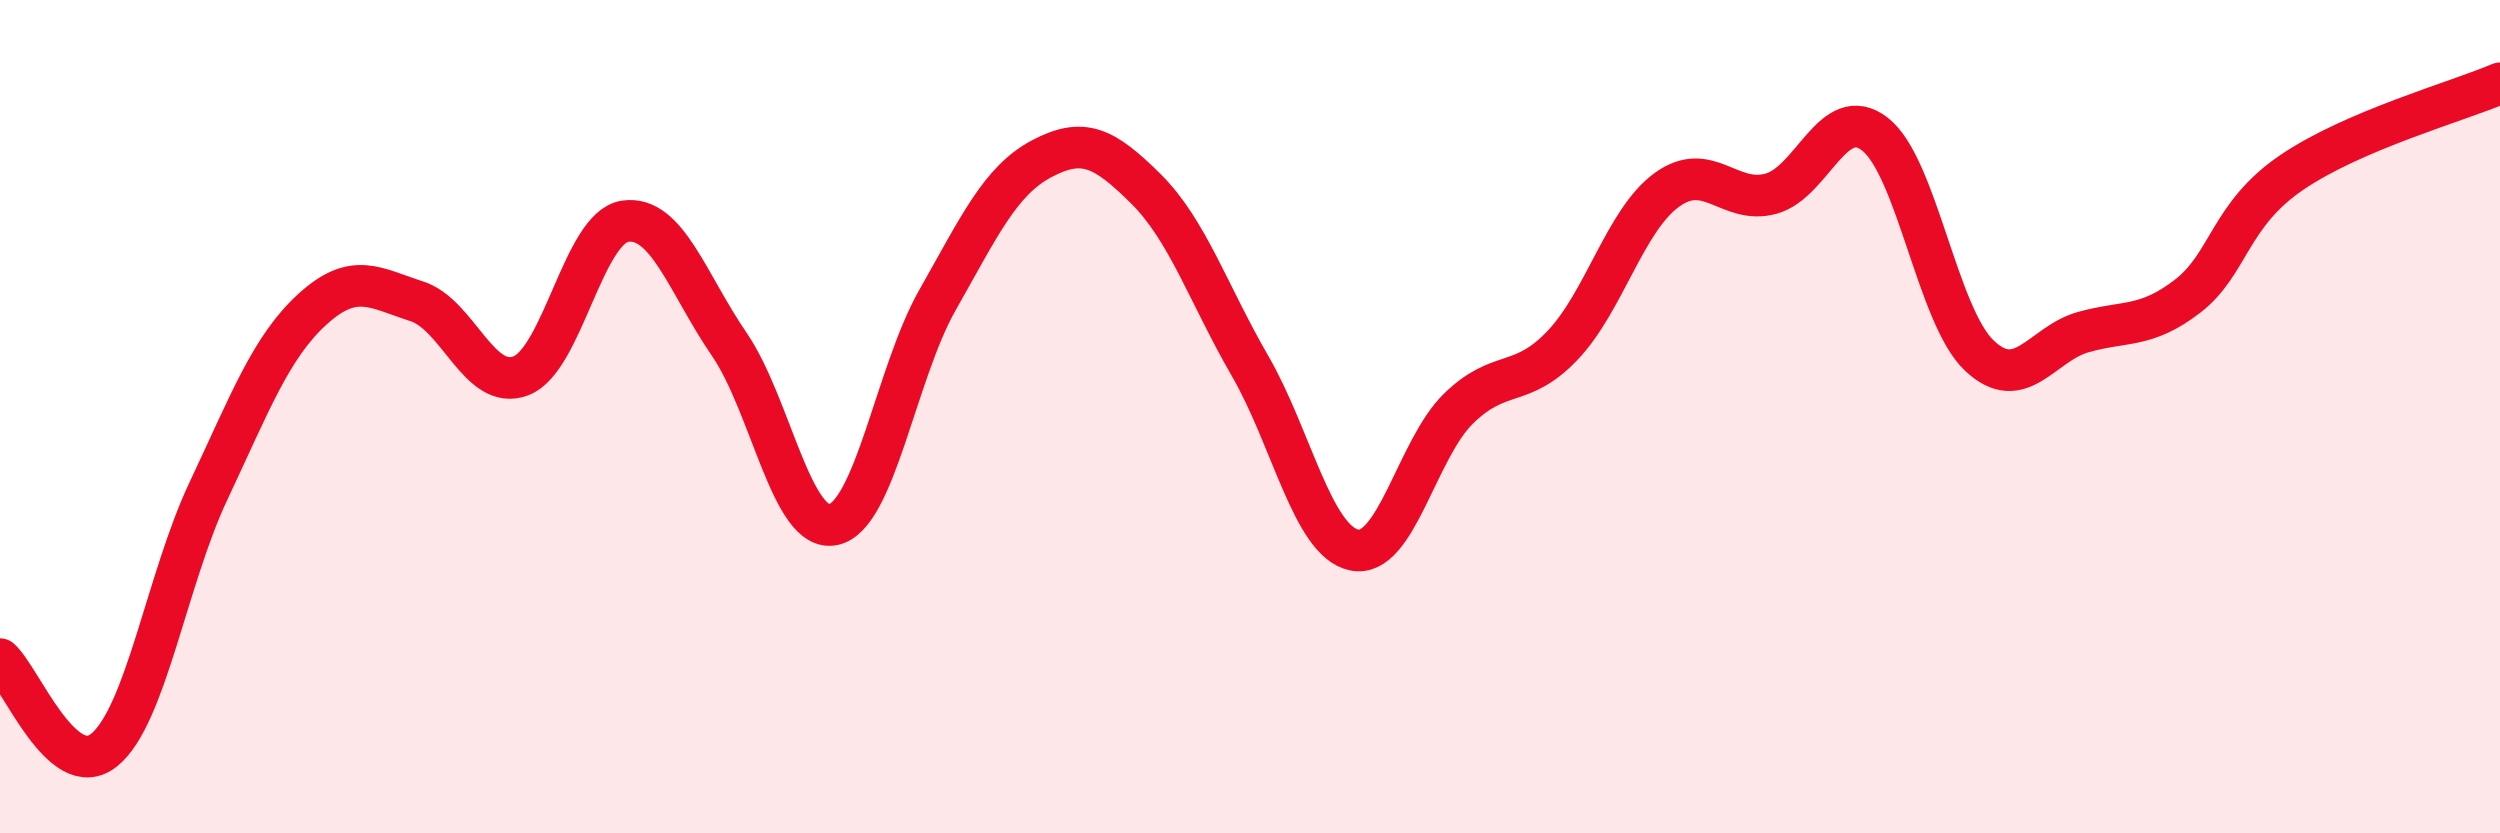
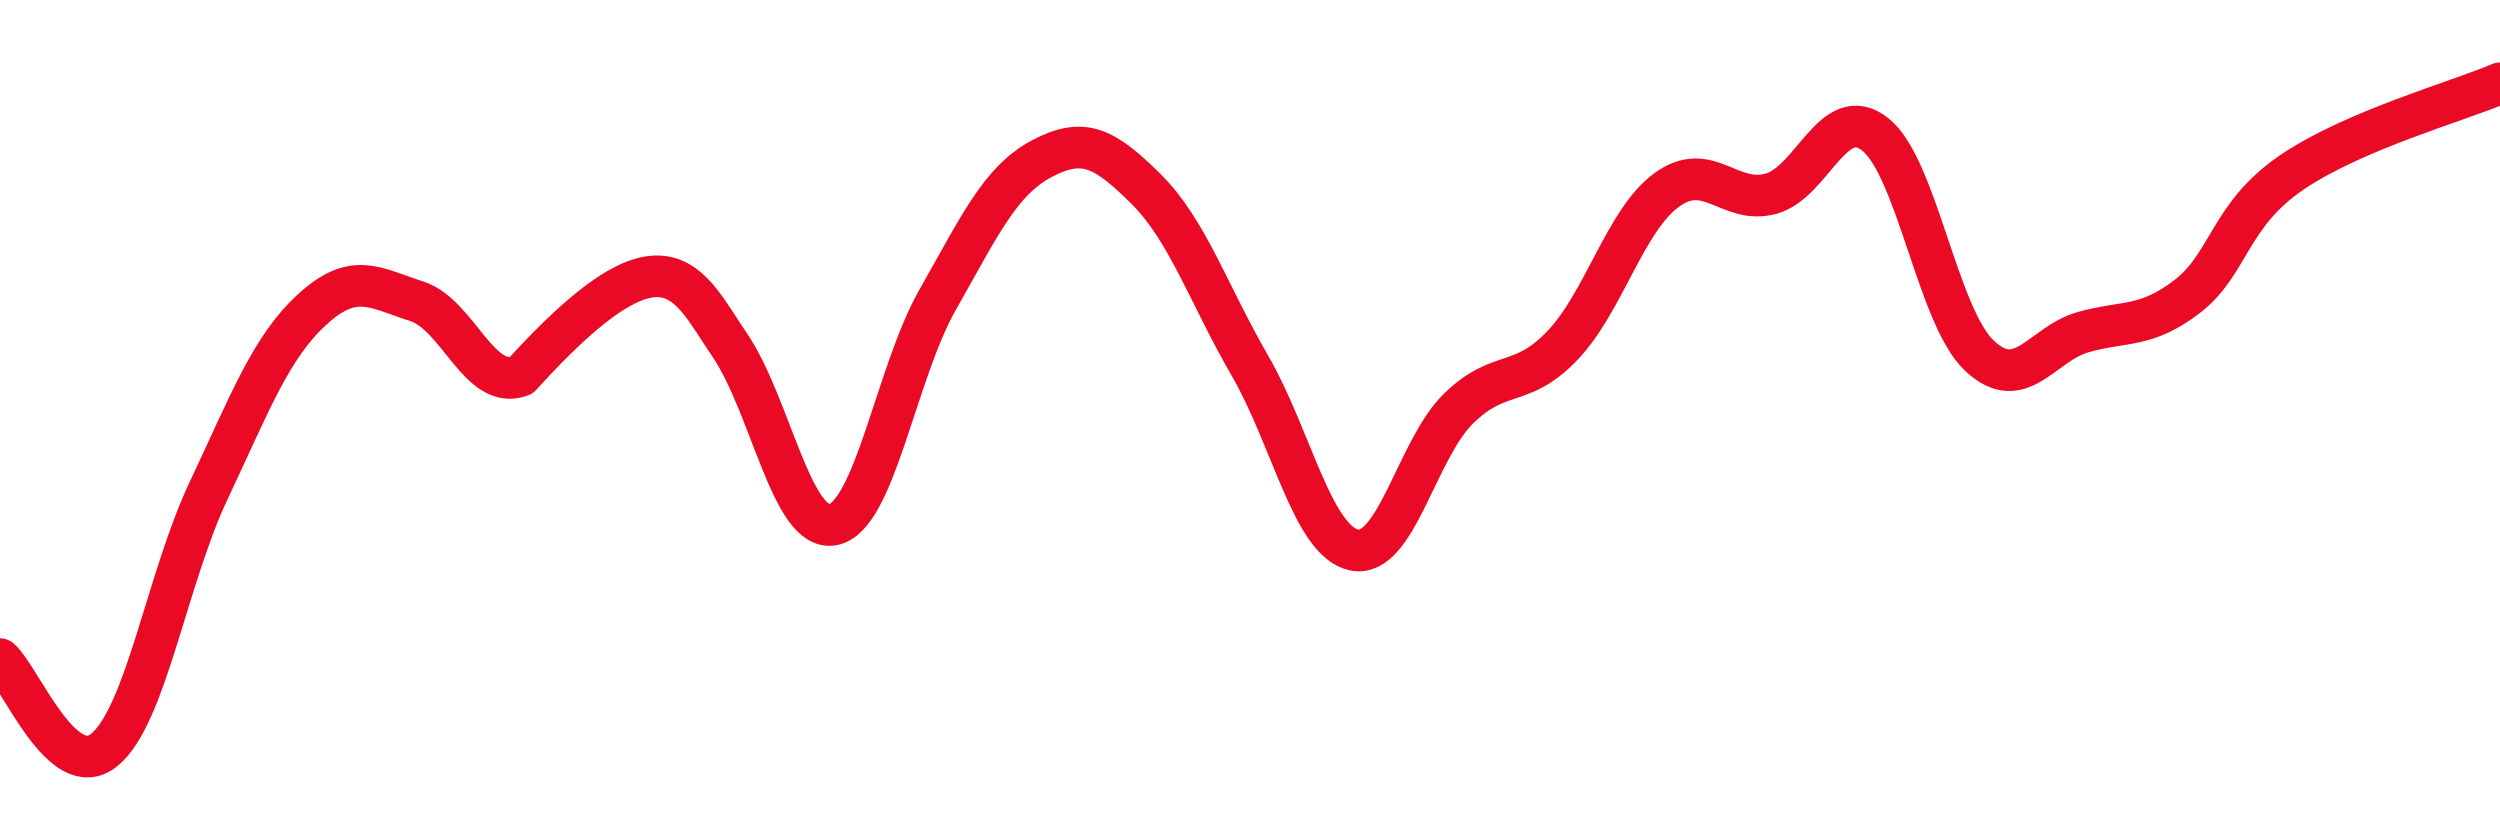
<svg xmlns="http://www.w3.org/2000/svg" width="60" height="20" viewBox="0 0 60 20">
-   <path d="M 0,15.82 C 0.5,16.26 1.5,18.81 2.5,18 C 3.5,17.19 4,13.91 5,11.79 C 6,9.67 6.5,8.33 7.5,7.42 C 8.5,6.51 9,6.91 10,7.23 C 11,7.55 11.5,9.4 12.5,9.02 C 13.5,8.64 14,5.46 15,5.31 C 16,5.16 16.5,6.8 17.5,8.26 C 18.5,9.72 19,12.8 20,12.59 C 21,12.38 21.5,8.96 22.5,7.2 C 23.5,5.44 24,4.34 25,3.81 C 26,3.28 26.5,3.54 27.5,4.53 C 28.5,5.52 29,7.05 30,8.78 C 31,10.51 31.5,12.99 32.5,13.2 C 33.5,13.41 34,10.79 35,9.81 C 36,8.83 36.5,9.34 37.5,8.29 C 38.5,7.24 39,5.29 40,4.56 C 41,3.83 41.5,4.92 42.5,4.65 C 43.5,4.38 44,2.44 45,3.22 C 46,4 46.5,7.58 47.5,8.53 C 48.5,9.48 49,8.25 50,7.97 C 51,7.69 51.5,7.88 52.5,7.11 C 53.5,6.34 53.5,5.16 55,4.14 C 56.5,3.12 59,2.43 60,2L60 20L0 20Z" fill="#EB0A25" opacity="0.1" stroke-linecap="round" stroke-linejoin="round" />
-   <path d="M 0,15.82 C 0.5,16.26 1.5,18.81 2.5,18 C 3.5,17.19 4,13.91 5,11.79 C 6,9.67 6.5,8.33 7.5,7.42 C 8.5,6.51 9,6.91 10,7.23 C 11,7.55 11.5,9.4 12.5,9.02 C 13.5,8.64 14,5.46 15,5.31 C 16,5.16 16.5,6.8 17.5,8.26 C 18.5,9.72 19,12.8 20,12.59 C 21,12.38 21.5,8.96 22.5,7.2 C 23.5,5.44 24,4.34 25,3.81 C 26,3.28 26.5,3.54 27.5,4.53 C 28.5,5.52 29,7.05 30,8.78 C 31,10.51 31.5,12.99 32.5,13.2 C 33.5,13.41 34,10.79 35,9.81 C 36,8.83 36.5,9.34 37.5,8.29 C 38.5,7.24 39,5.29 40,4.56 C 41,3.83 41.5,4.92 42.5,4.65 C 43.5,4.38 44,2.44 45,3.22 C 46,4 46.5,7.58 47.5,8.53 C 48.5,9.48 49,8.25 50,7.97 C 51,7.69 51.5,7.88 52.5,7.11 C 53.5,6.34 53.5,5.16 55,4.14 C 56.5,3.12 59,2.43 60,2" stroke="#EB0A25" stroke-width="1" fill="none" stroke-linecap="round" stroke-linejoin="round" />
+   <path d="M 0,15.82 C 0.5,16.26 1.5,18.81 2.5,18 C 3.5,17.19 4,13.91 5,11.79 C 6,9.67 6.5,8.33 7.5,7.42 C 8.5,6.51 9,6.91 10,7.23 C 11,7.55 11.5,9.4 12.5,9.02 C 16,5.16 16.5,6.8 17.5,8.26 C 18.5,9.72 19,12.8 20,12.59 C 21,12.38 21.5,8.96 22.5,7.2 C 23.5,5.44 24,4.34 25,3.81 C 26,3.28 26.5,3.54 27.5,4.53 C 28.5,5.52 29,7.05 30,8.78 C 31,10.51 31.5,12.99 32.5,13.2 C 33.5,13.41 34,10.79 35,9.81 C 36,8.83 36.5,9.34 37.5,8.29 C 38.5,7.24 39,5.29 40,4.56 C 41,3.83 41.5,4.92 42.5,4.65 C 43.5,4.38 44,2.44 45,3.22 C 46,4 46.5,7.58 47.5,8.53 C 48.5,9.48 49,8.25 50,7.97 C 51,7.69 51.5,7.88 52.5,7.11 C 53.5,6.34 53.5,5.16 55,4.14 C 56.5,3.12 59,2.43 60,2" stroke="#EB0A25" stroke-width="1" fill="none" stroke-linecap="round" stroke-linejoin="round" />
</svg>